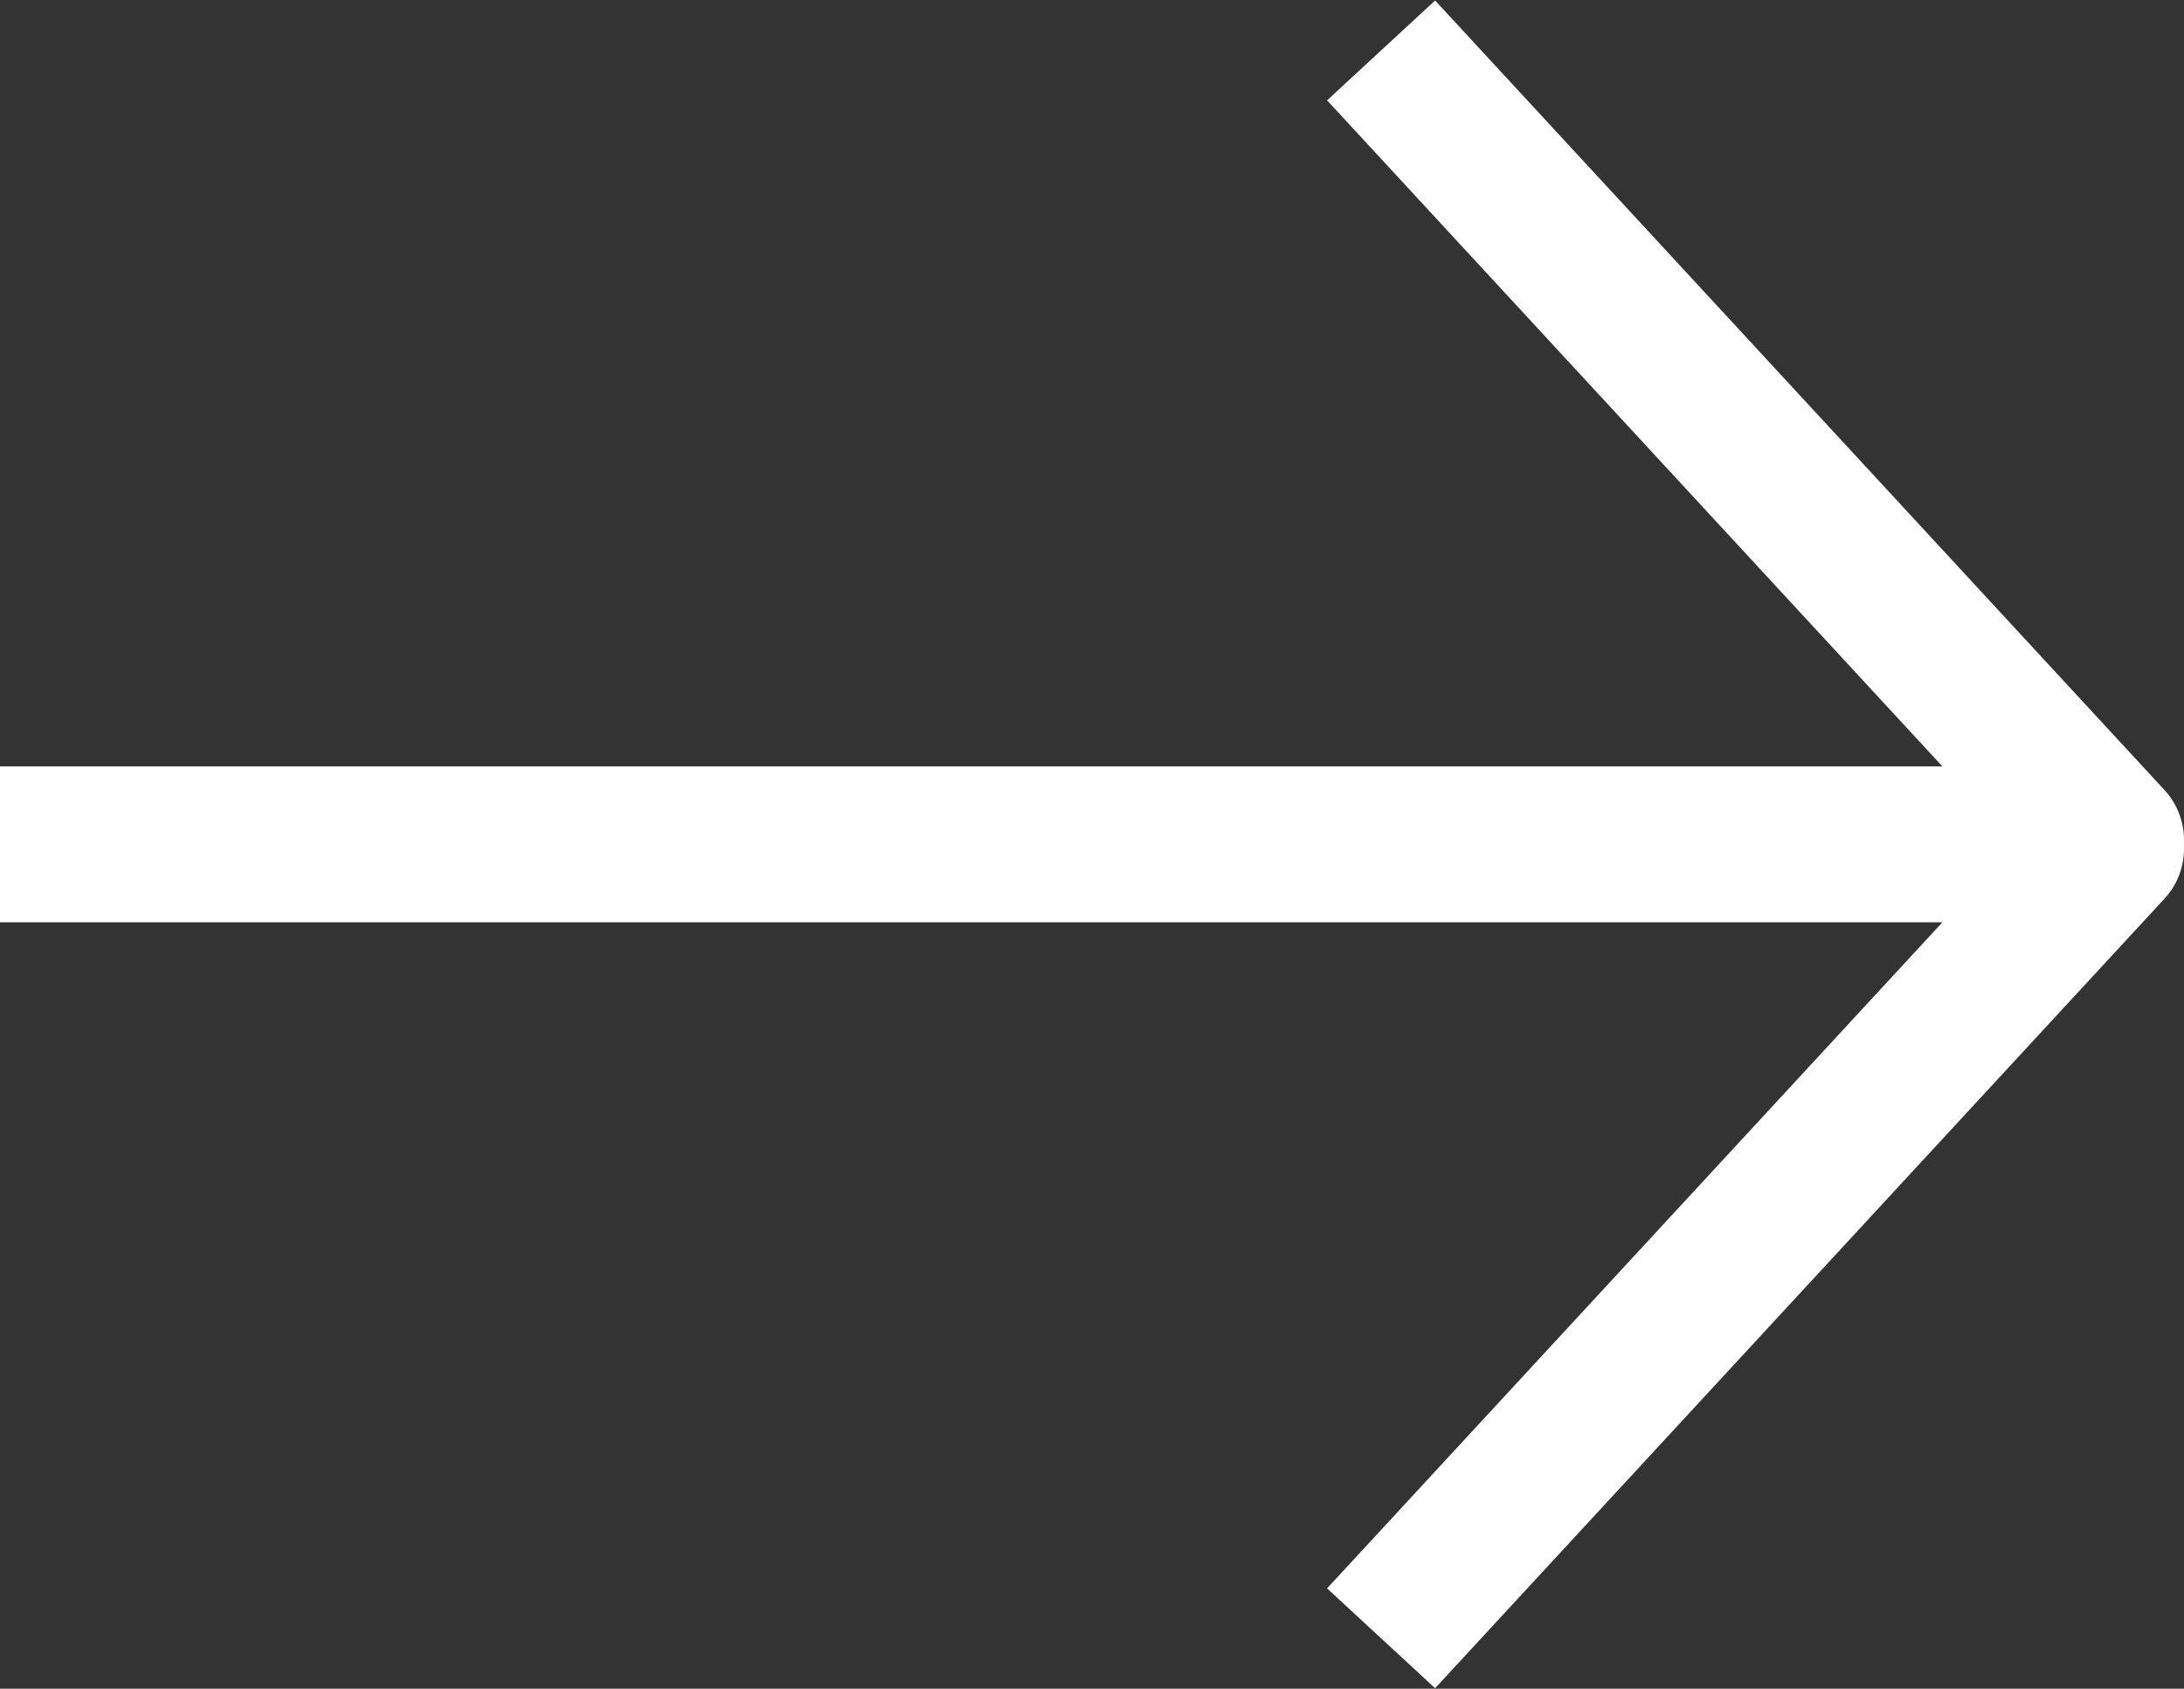
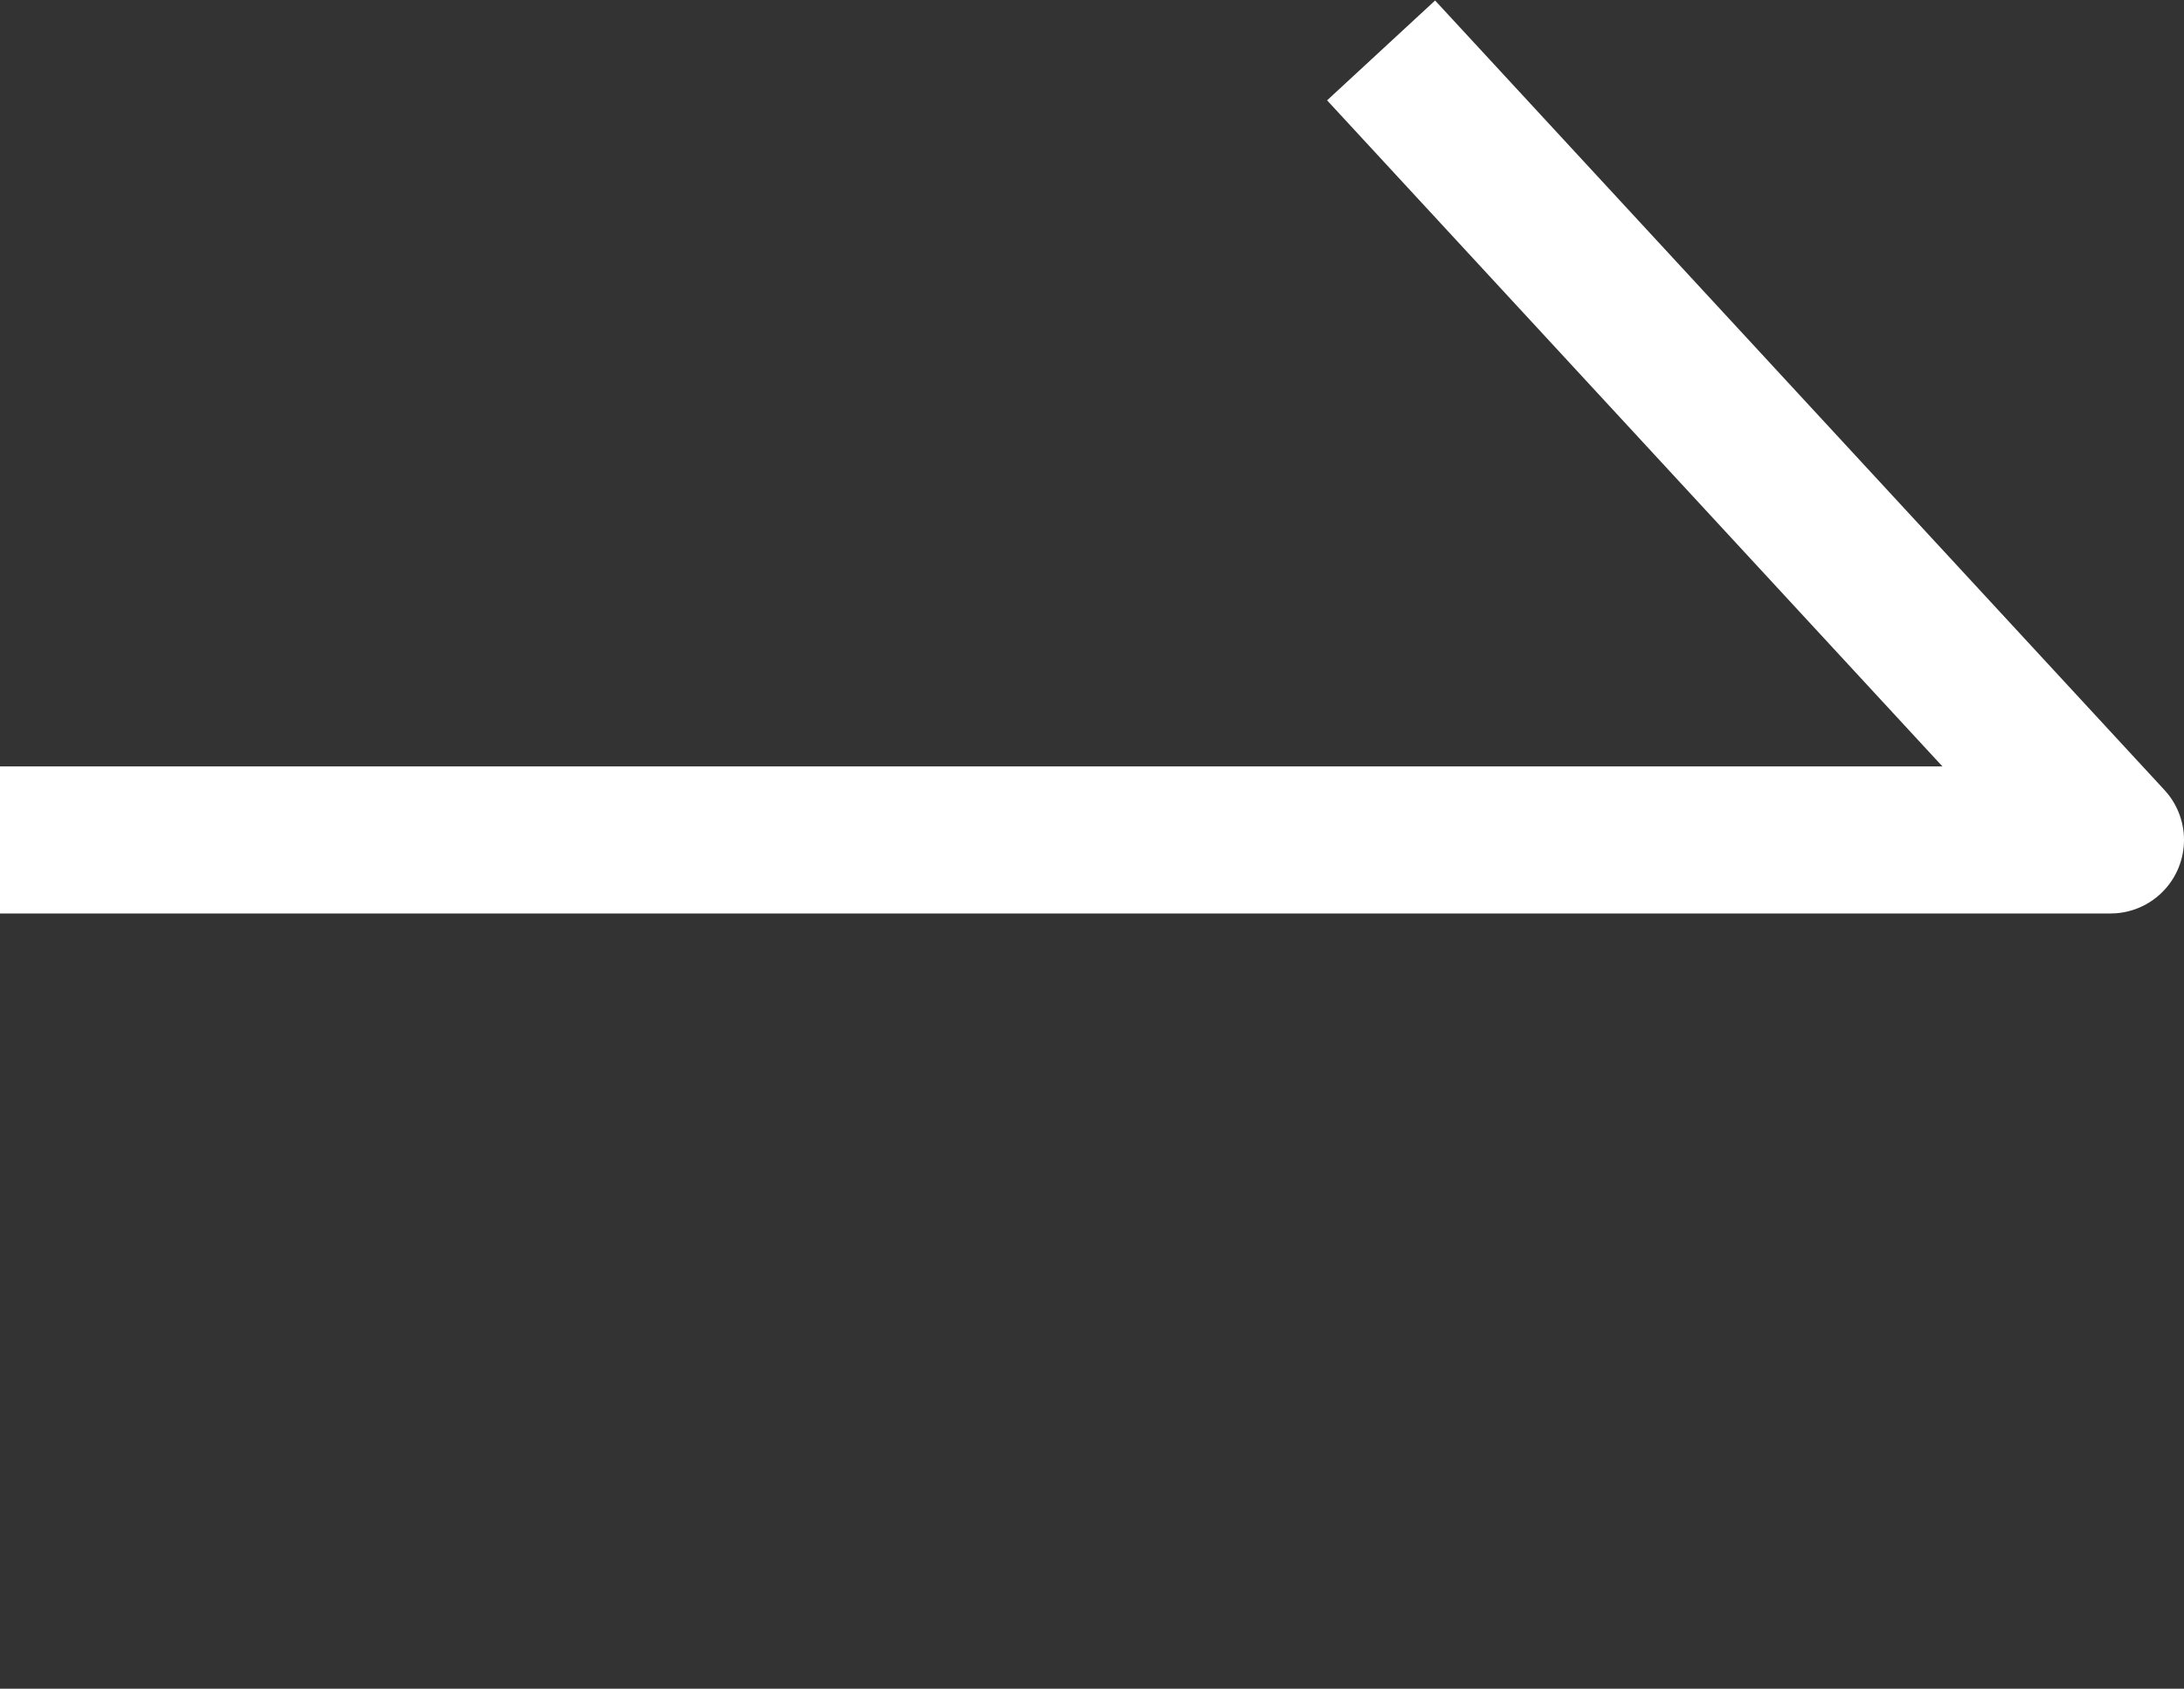
<svg xmlns="http://www.w3.org/2000/svg" width="14.85" height="11.48" viewBox="0 0 14.85 11.48">
  <rect x="0" y="0" width="14.85" height="11.48" fill="#333333" stroke="none" />
  <defs>
    <style>.cls-1{fill:none;stroke:#fff;stroke-linecap:square;stroke-linejoin:round;}</style>
  </defs>
  <g id="Vrstva_2" data-name="Vrstva 2">
    <g id="Vrstva_1-2" data-name="Vrstva 1">
      <path class="cls-1" d="M9.73.71h0l4.62,5H.5" />
-       <path class="cls-1" d="M9.73,10.77h0l4.62-5H.5" />
    </g>
  </g>
</svg>